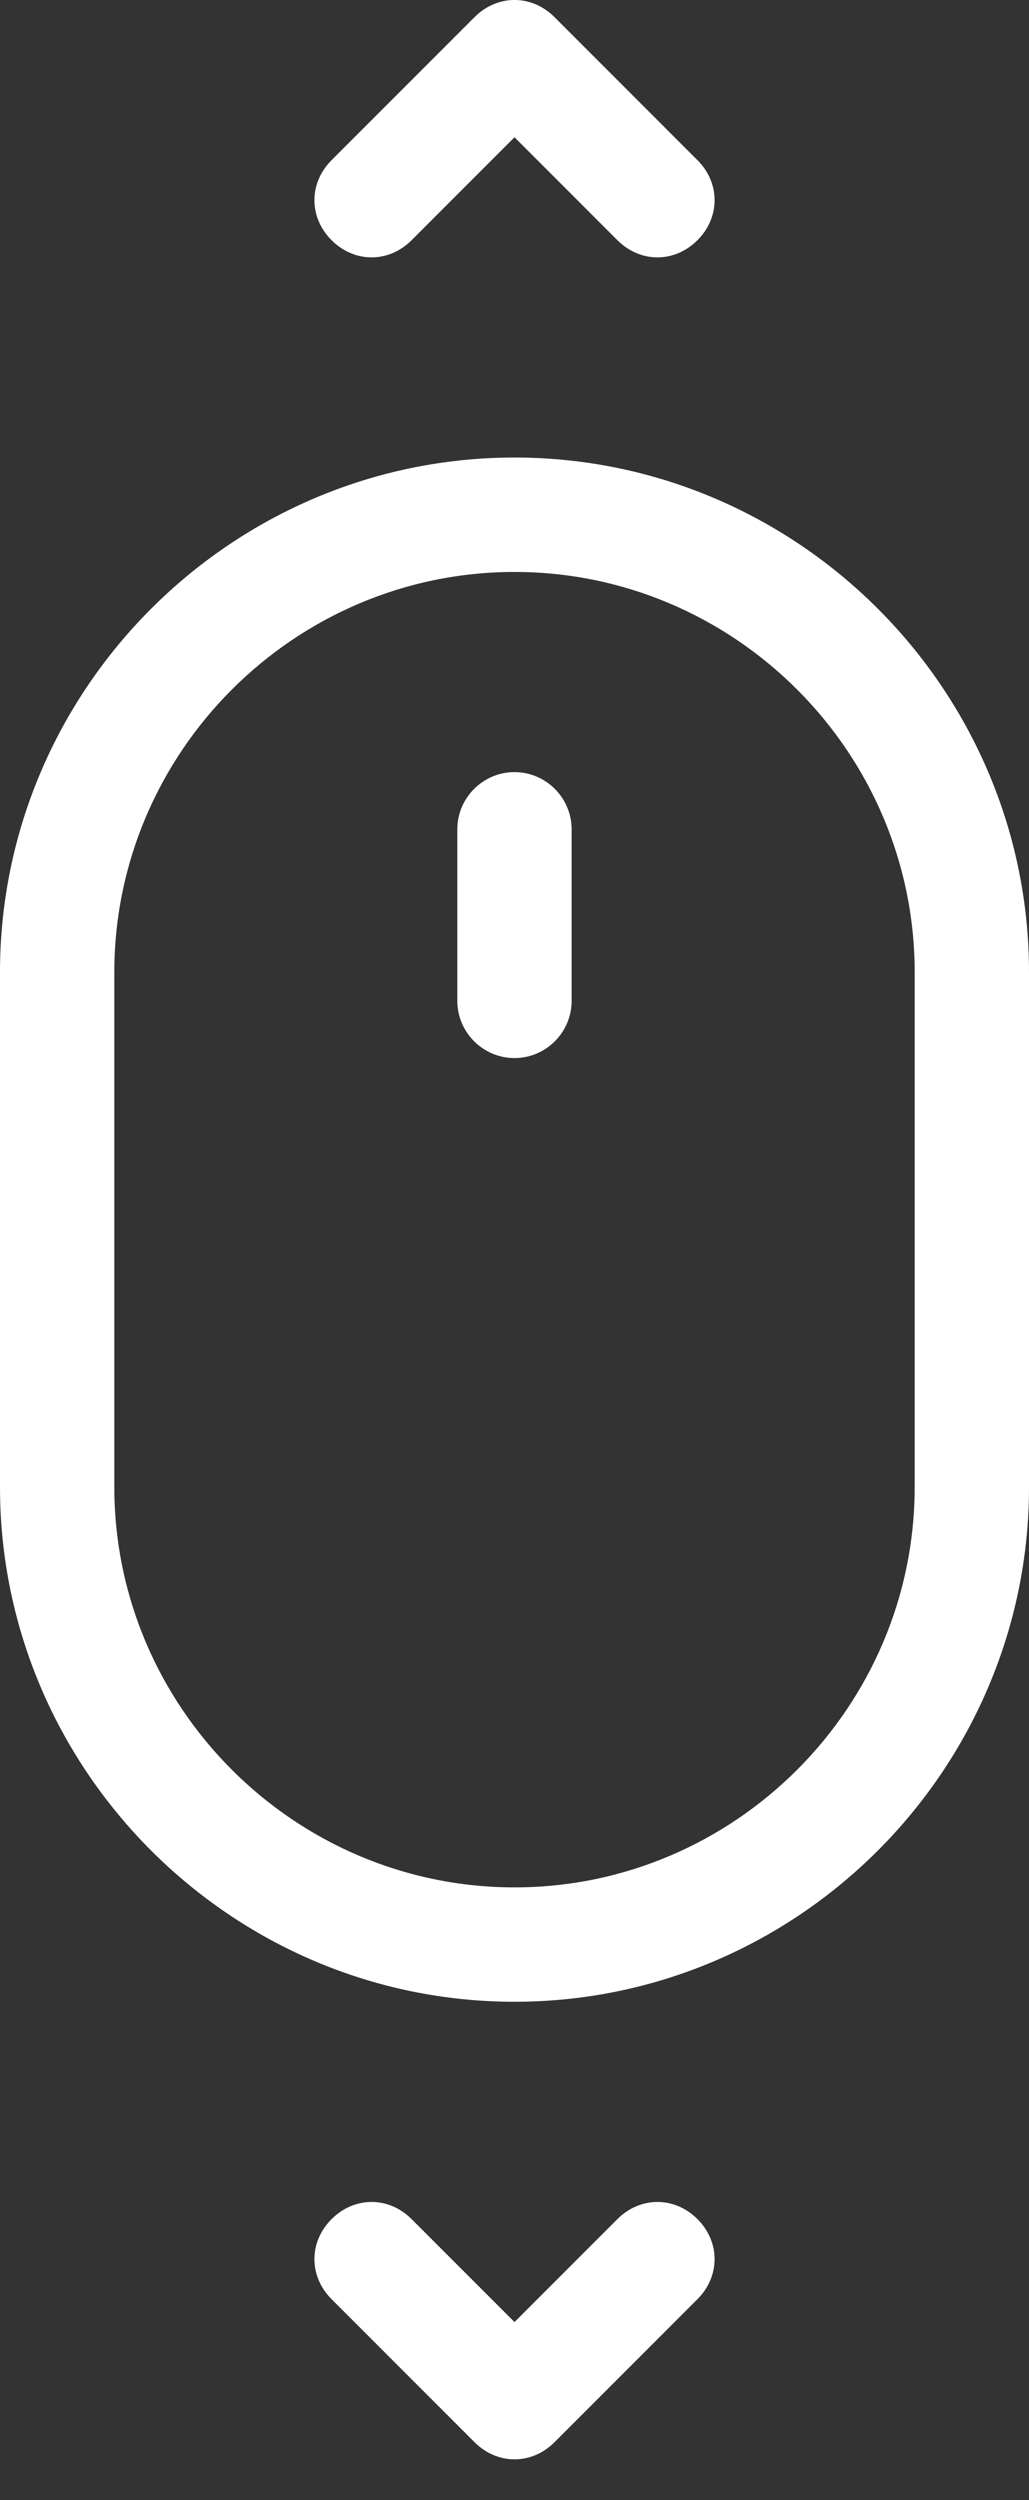
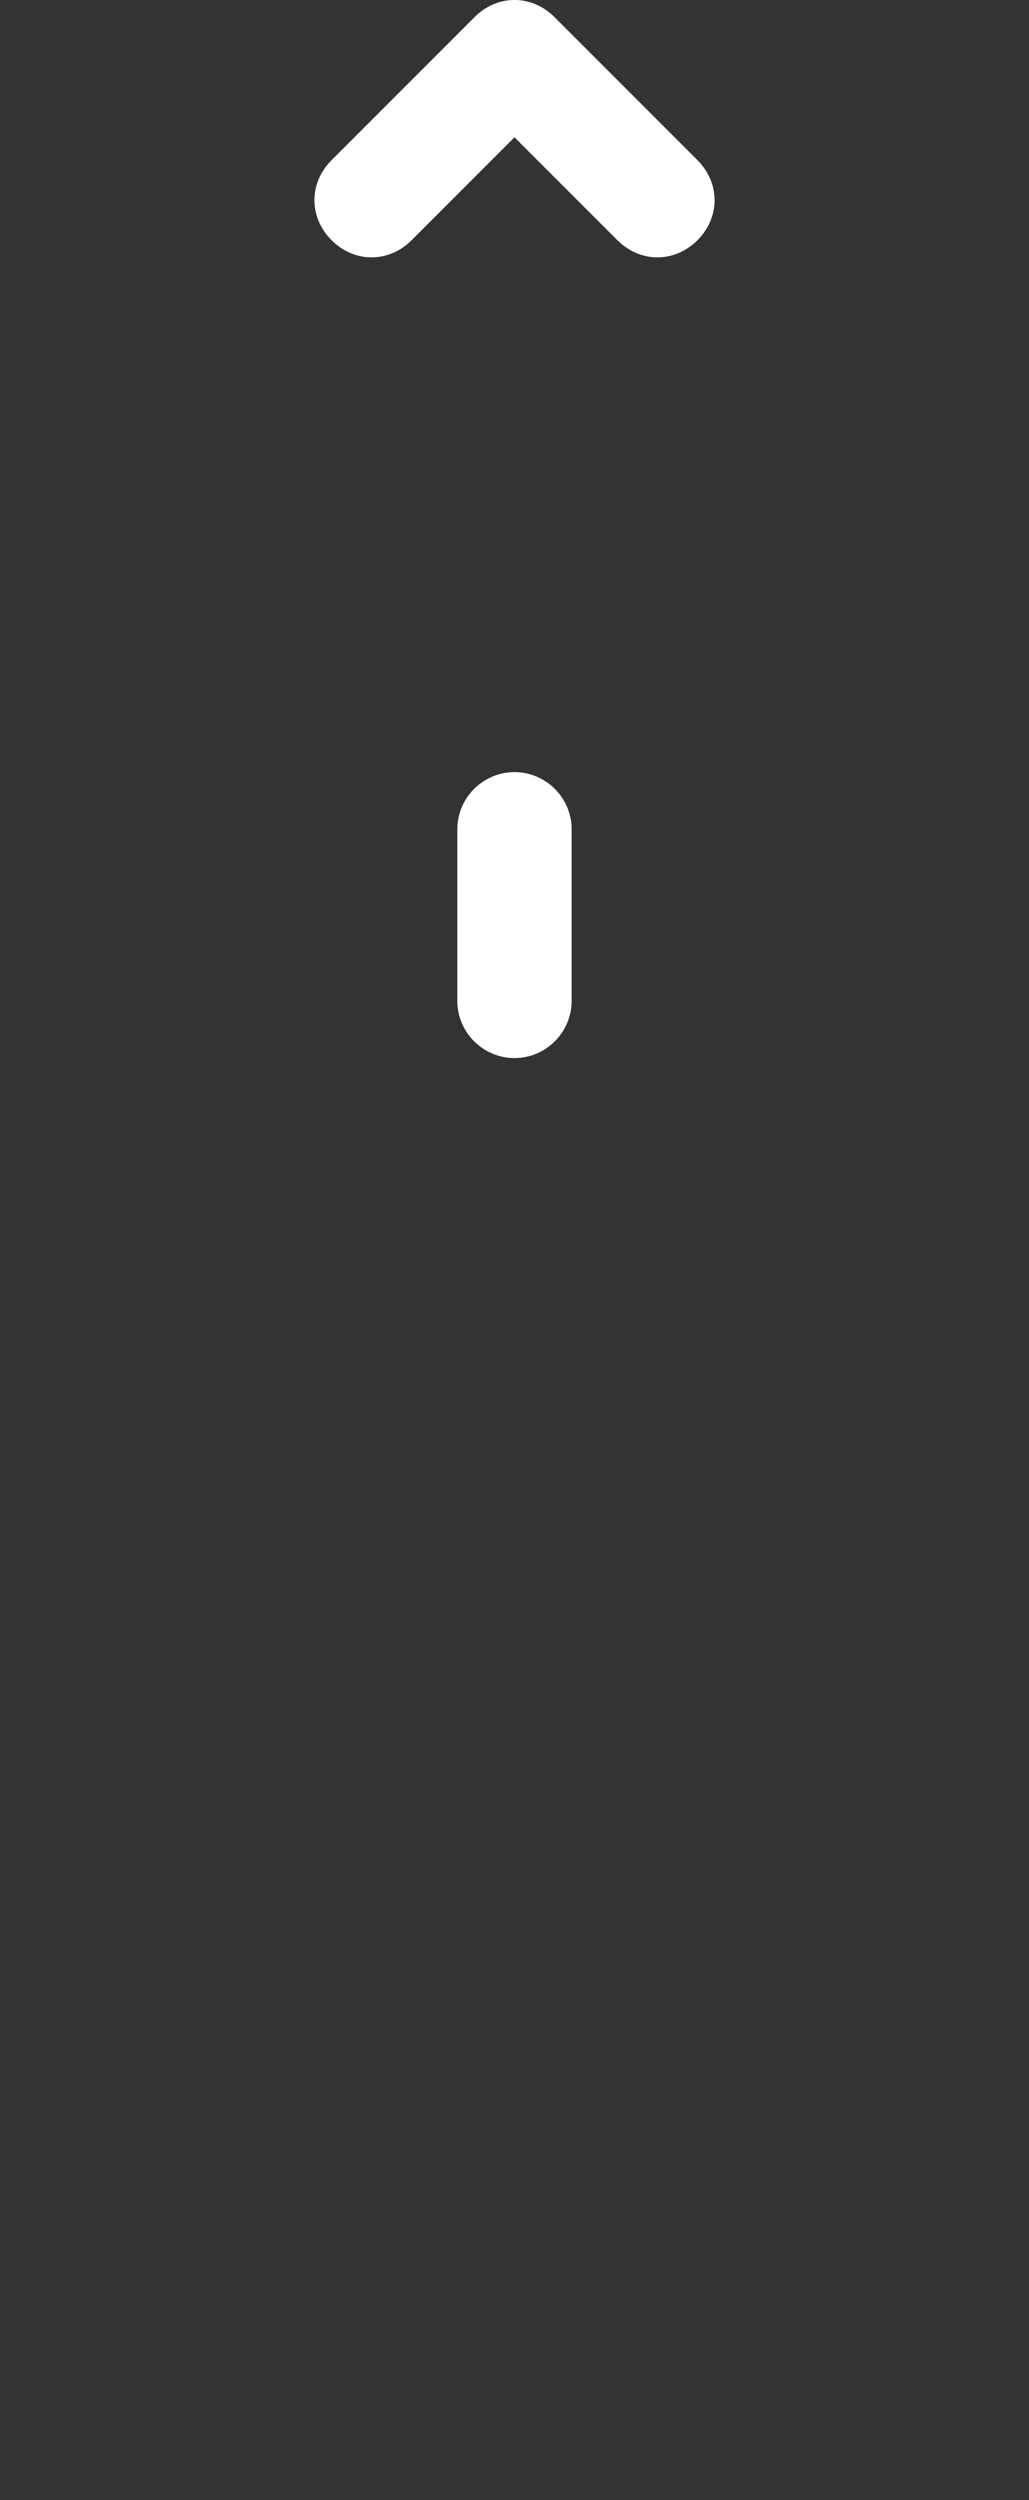
<svg xmlns="http://www.w3.org/2000/svg" width="21" height="51" viewBox="0 0 21 51" fill="none">
  <rect x="0" y="0" width="21" height="51" fill="#333333" stroke="none" />
-   <path d="M0 19.833V30.333C0 36.108 4.725 40.833 10.5 40.833C16.275 40.833 21 36.108 21 30.333V19.833C21 14.058 16.275 9.333 10.5 9.333C4.725 9.333 0 14.058 0 19.833ZM10.5 11.667C14.992 11.667 18.667 15.342 18.667 19.833V30.333C18.667 34.825 14.992 38.5 10.5 38.5C6.008 38.5 2.333 34.825 2.333 30.333V19.833C2.333 15.342 6.008 11.667 10.5 11.667Z" fill="white" />
  <path d="M10.5 21.583C11.141 21.583 11.666 21.058 11.666 20.417V16.917C11.666 16.275 11.141 15.75 10.5 15.75C9.858 15.75 9.333 16.275 9.333 16.917V20.417C9.333 21.058 9.858 21.583 10.5 21.583Z" fill="white" />
-   <path d="M9.684 49.817C9.917 50.05 10.209 50.167 10.5 50.167C10.792 50.167 11.084 50.05 11.317 49.817L14.234 46.9C14.7 46.433 14.7 45.733 14.234 45.267C13.767 44.8 13.067 44.8 12.6 45.267L10.5 47.367L8.4 45.267C7.934 44.8 7.234 44.8 6.767 45.267C6.3 45.733 6.3 46.433 6.767 46.9L9.684 49.817Z" fill="white" />
  <path d="M9.684 0.35L6.767 3.267C6.3 3.733 6.3 4.433 6.767 4.9C7 5.133 7.292 5.25 7.584 5.25C7.875 5.25 8.167 5.133 8.4 4.9L10.5 2.8L12.6 4.9C12.834 5.133 13.125 5.25 13.417 5.25C13.709 5.25 14 5.133 14.234 4.9C14.7 4.433 14.7 3.733 14.234 3.267L11.317 0.35C10.85 -0.117 10.15 -0.117 9.684 0.35Z" fill="white" />
</svg>